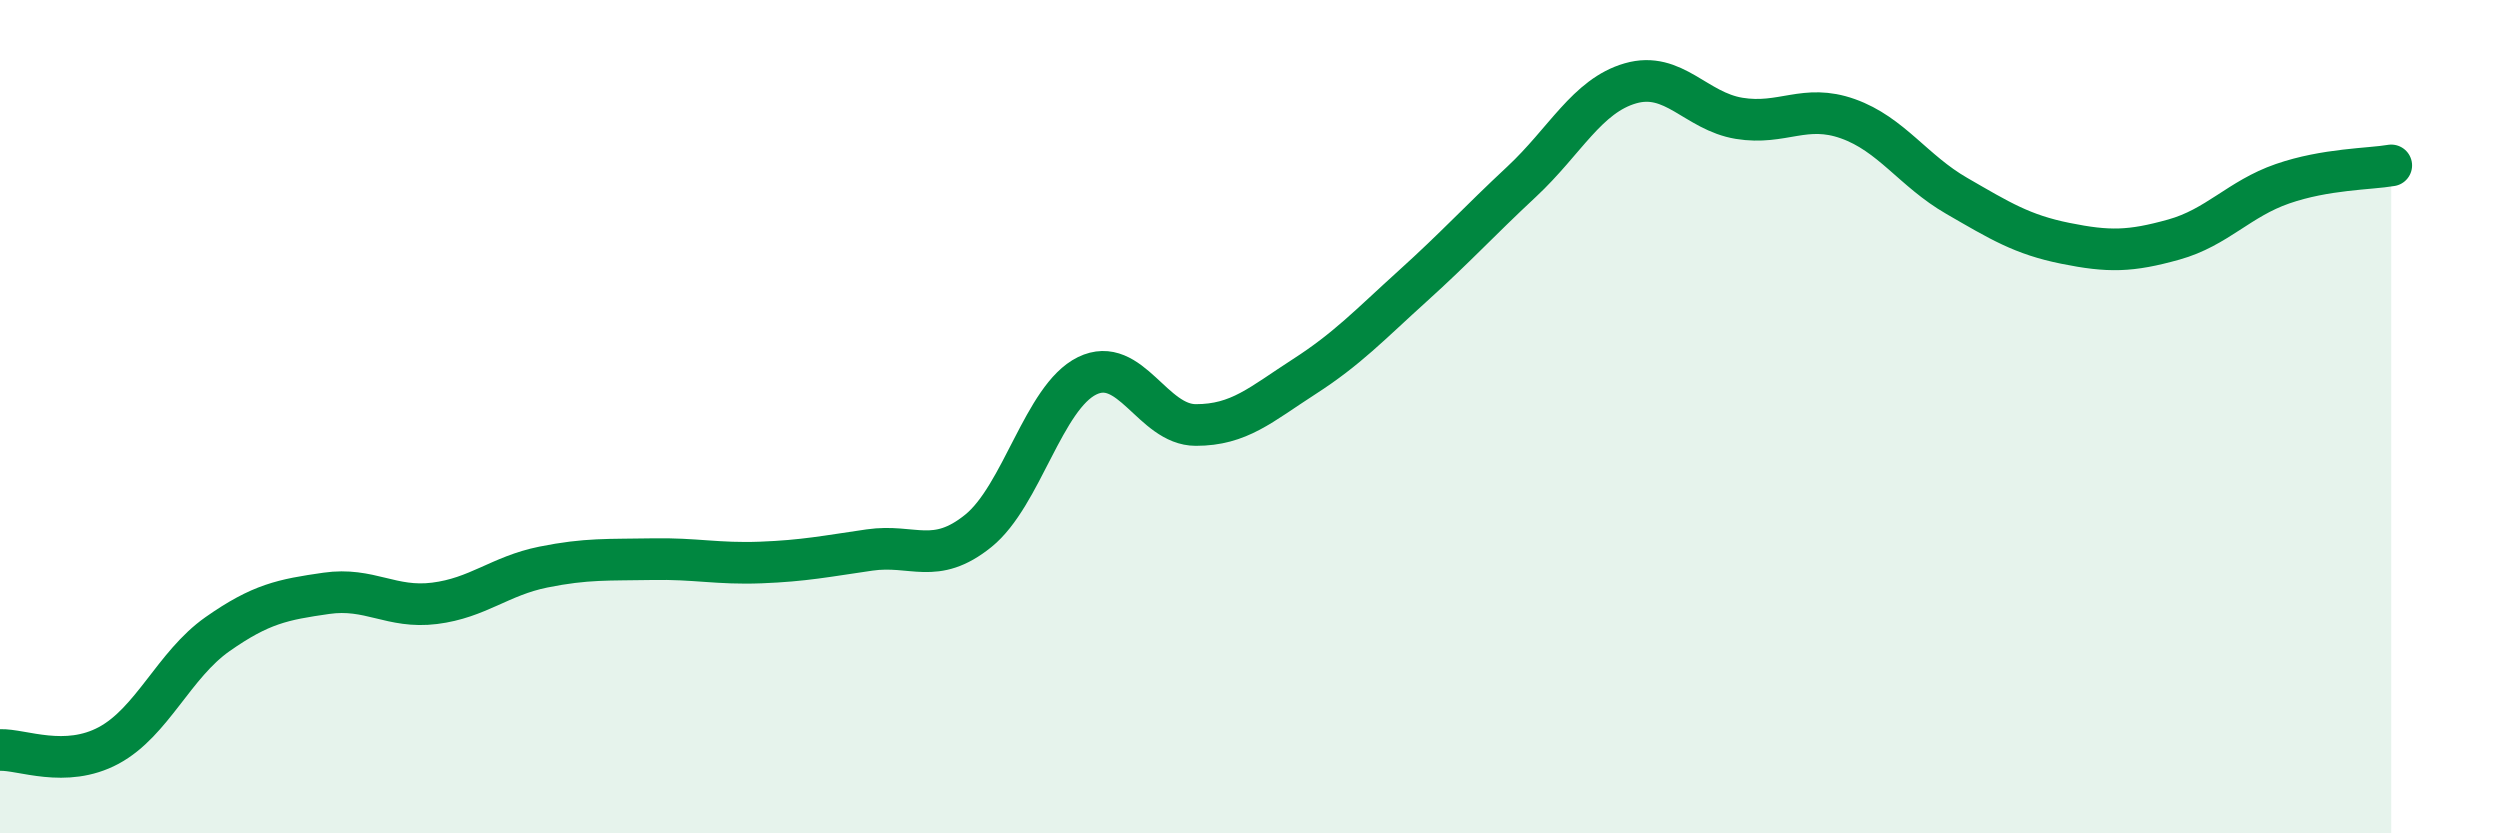
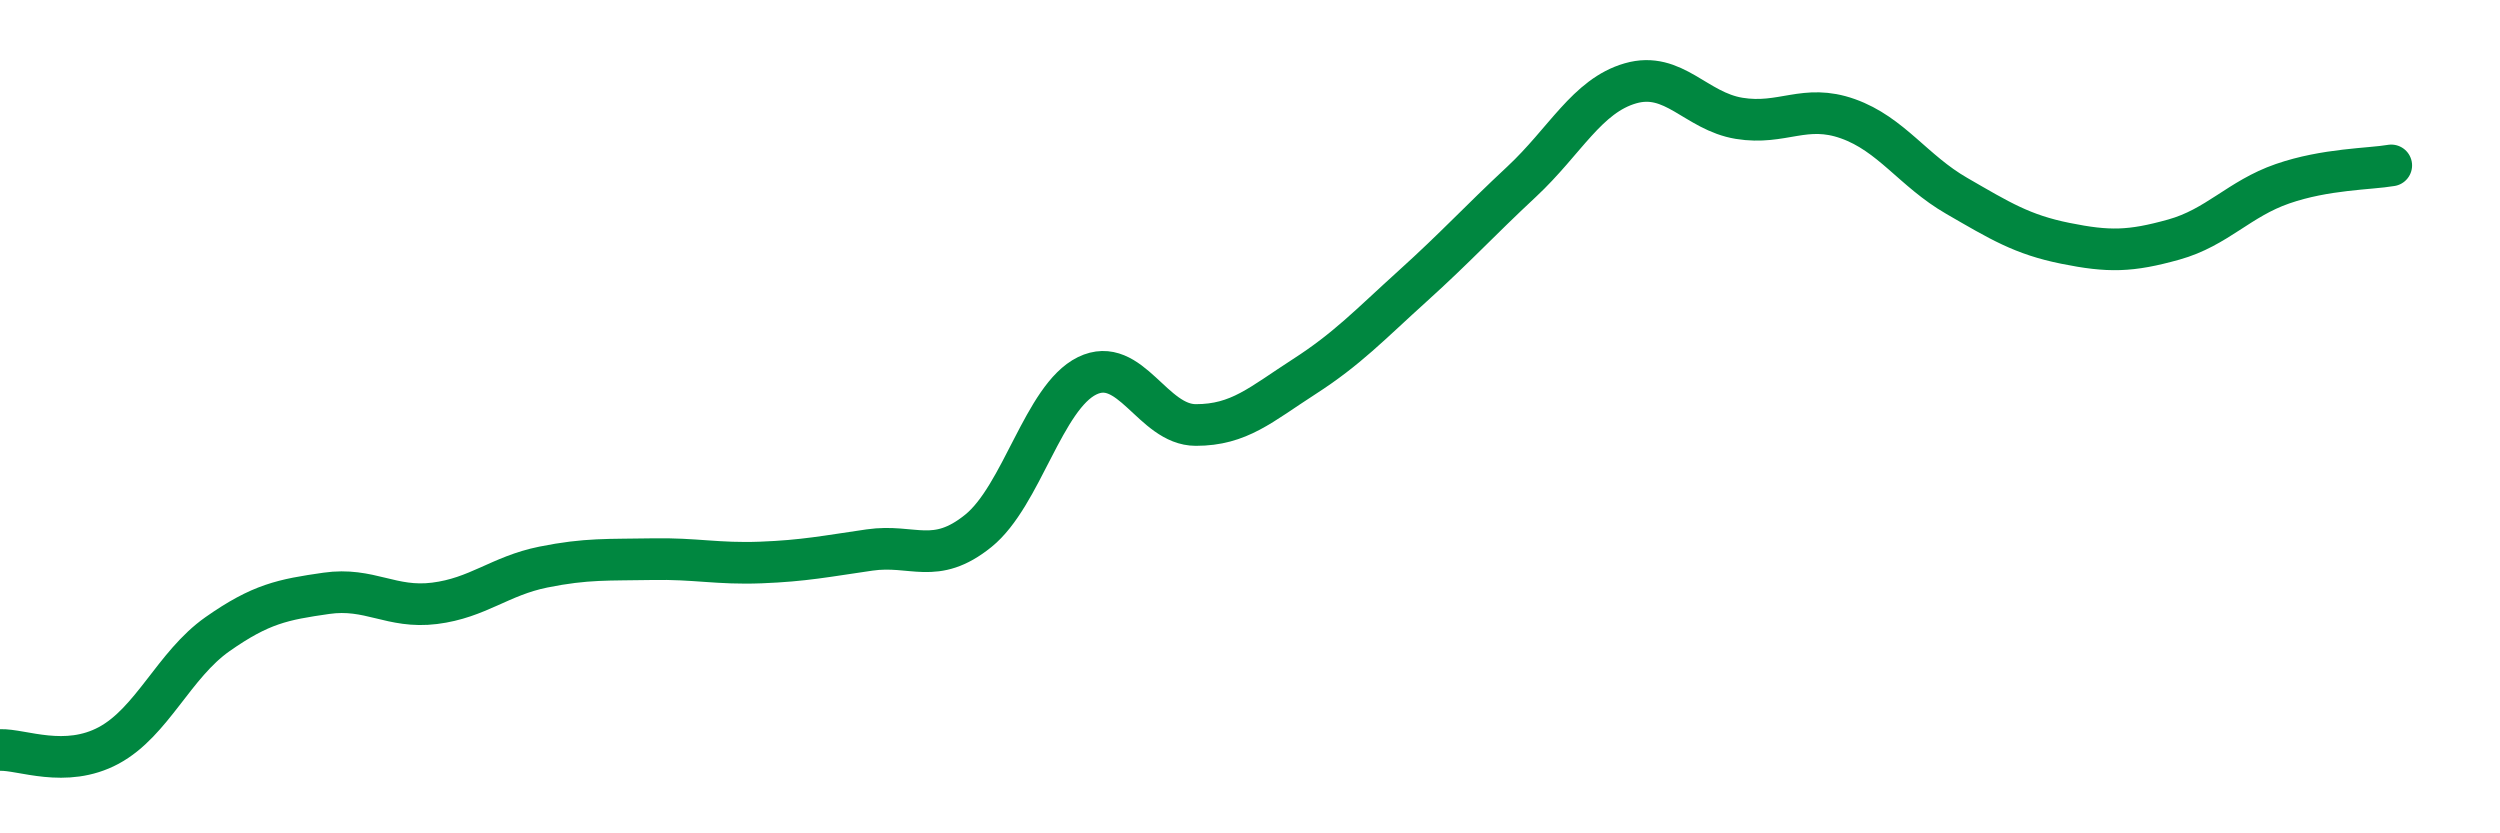
<svg xmlns="http://www.w3.org/2000/svg" width="60" height="20" viewBox="0 0 60 20">
-   <path d="M 0,18 C 0.52,17.98 1.57,18.45 2.61,17.89 C 3.65,17.33 4.18,15.95 5.22,15.22 C 6.26,14.49 6.79,14.39 7.83,14.24 C 8.87,14.09 9.39,14.61 10.43,14.48 C 11.47,14.35 12,13.82 13.04,13.61 C 14.08,13.4 14.61,13.44 15.65,13.42 C 16.69,13.4 17.22,13.54 18.26,13.5 C 19.3,13.46 19.83,13.35 20.87,13.2 C 21.91,13.05 22.44,13.58 23.48,12.74 C 24.52,11.9 25.05,9.53 26.09,9.02 C 27.13,8.51 27.66,10.2 28.7,10.2 C 29.74,10.2 30.26,9.71 31.3,9.04 C 32.34,8.37 32.87,7.8 33.91,6.86 C 34.95,5.92 35.48,5.33 36.52,4.36 C 37.56,3.39 38.09,2.3 39.13,2 C 40.17,1.7 40.7,2.67 41.74,2.84 C 42.78,3.01 43.31,2.48 44.35,2.85 C 45.39,3.22 45.92,4.1 46.96,4.7 C 48,5.3 48.53,5.63 49.57,5.84 C 50.61,6.05 51.13,6.04 52.17,5.75 C 53.21,5.46 53.74,4.77 54.78,4.41 C 55.82,4.05 56.87,4.06 57.39,3.97L57.39 20L0 20Z" fill="#008740" opacity="0.1" stroke-linecap="round" stroke-linejoin="round" />
  <path d="M 0,18 C 0.52,17.98 1.57,18.45 2.61,17.89 C 3.65,17.33 4.18,15.95 5.22,15.22 C 6.26,14.49 6.79,14.39 7.83,14.24 C 8.87,14.09 9.39,14.61 10.43,14.48 C 11.47,14.35 12,13.82 13.04,13.61 C 14.08,13.4 14.61,13.44 15.65,13.42 C 16.69,13.4 17.22,13.54 18.26,13.5 C 19.3,13.46 19.83,13.35 20.87,13.2 C 21.91,13.05 22.44,13.58 23.48,12.74 C 24.52,11.9 25.05,9.53 26.09,9.02 C 27.13,8.51 27.66,10.2 28.7,10.2 C 29.74,10.2 30.26,9.71 31.3,9.04 C 32.34,8.37 32.87,7.8 33.91,6.86 C 34.95,5.92 35.48,5.33 36.52,4.36 C 37.56,3.39 38.09,2.3 39.13,2 C 40.17,1.7 40.7,2.67 41.74,2.84 C 42.78,3.01 43.31,2.48 44.35,2.85 C 45.39,3.22 45.92,4.1 46.96,4.7 C 48,5.3 48.53,5.63 49.57,5.84 C 50.61,6.05 51.13,6.04 52.17,5.75 C 53.21,5.46 53.74,4.77 54.78,4.41 C 55.82,4.05 56.87,4.06 57.39,3.97" stroke="#008740" stroke-width="1" fill="none" stroke-linecap="round" stroke-linejoin="round" />
</svg>